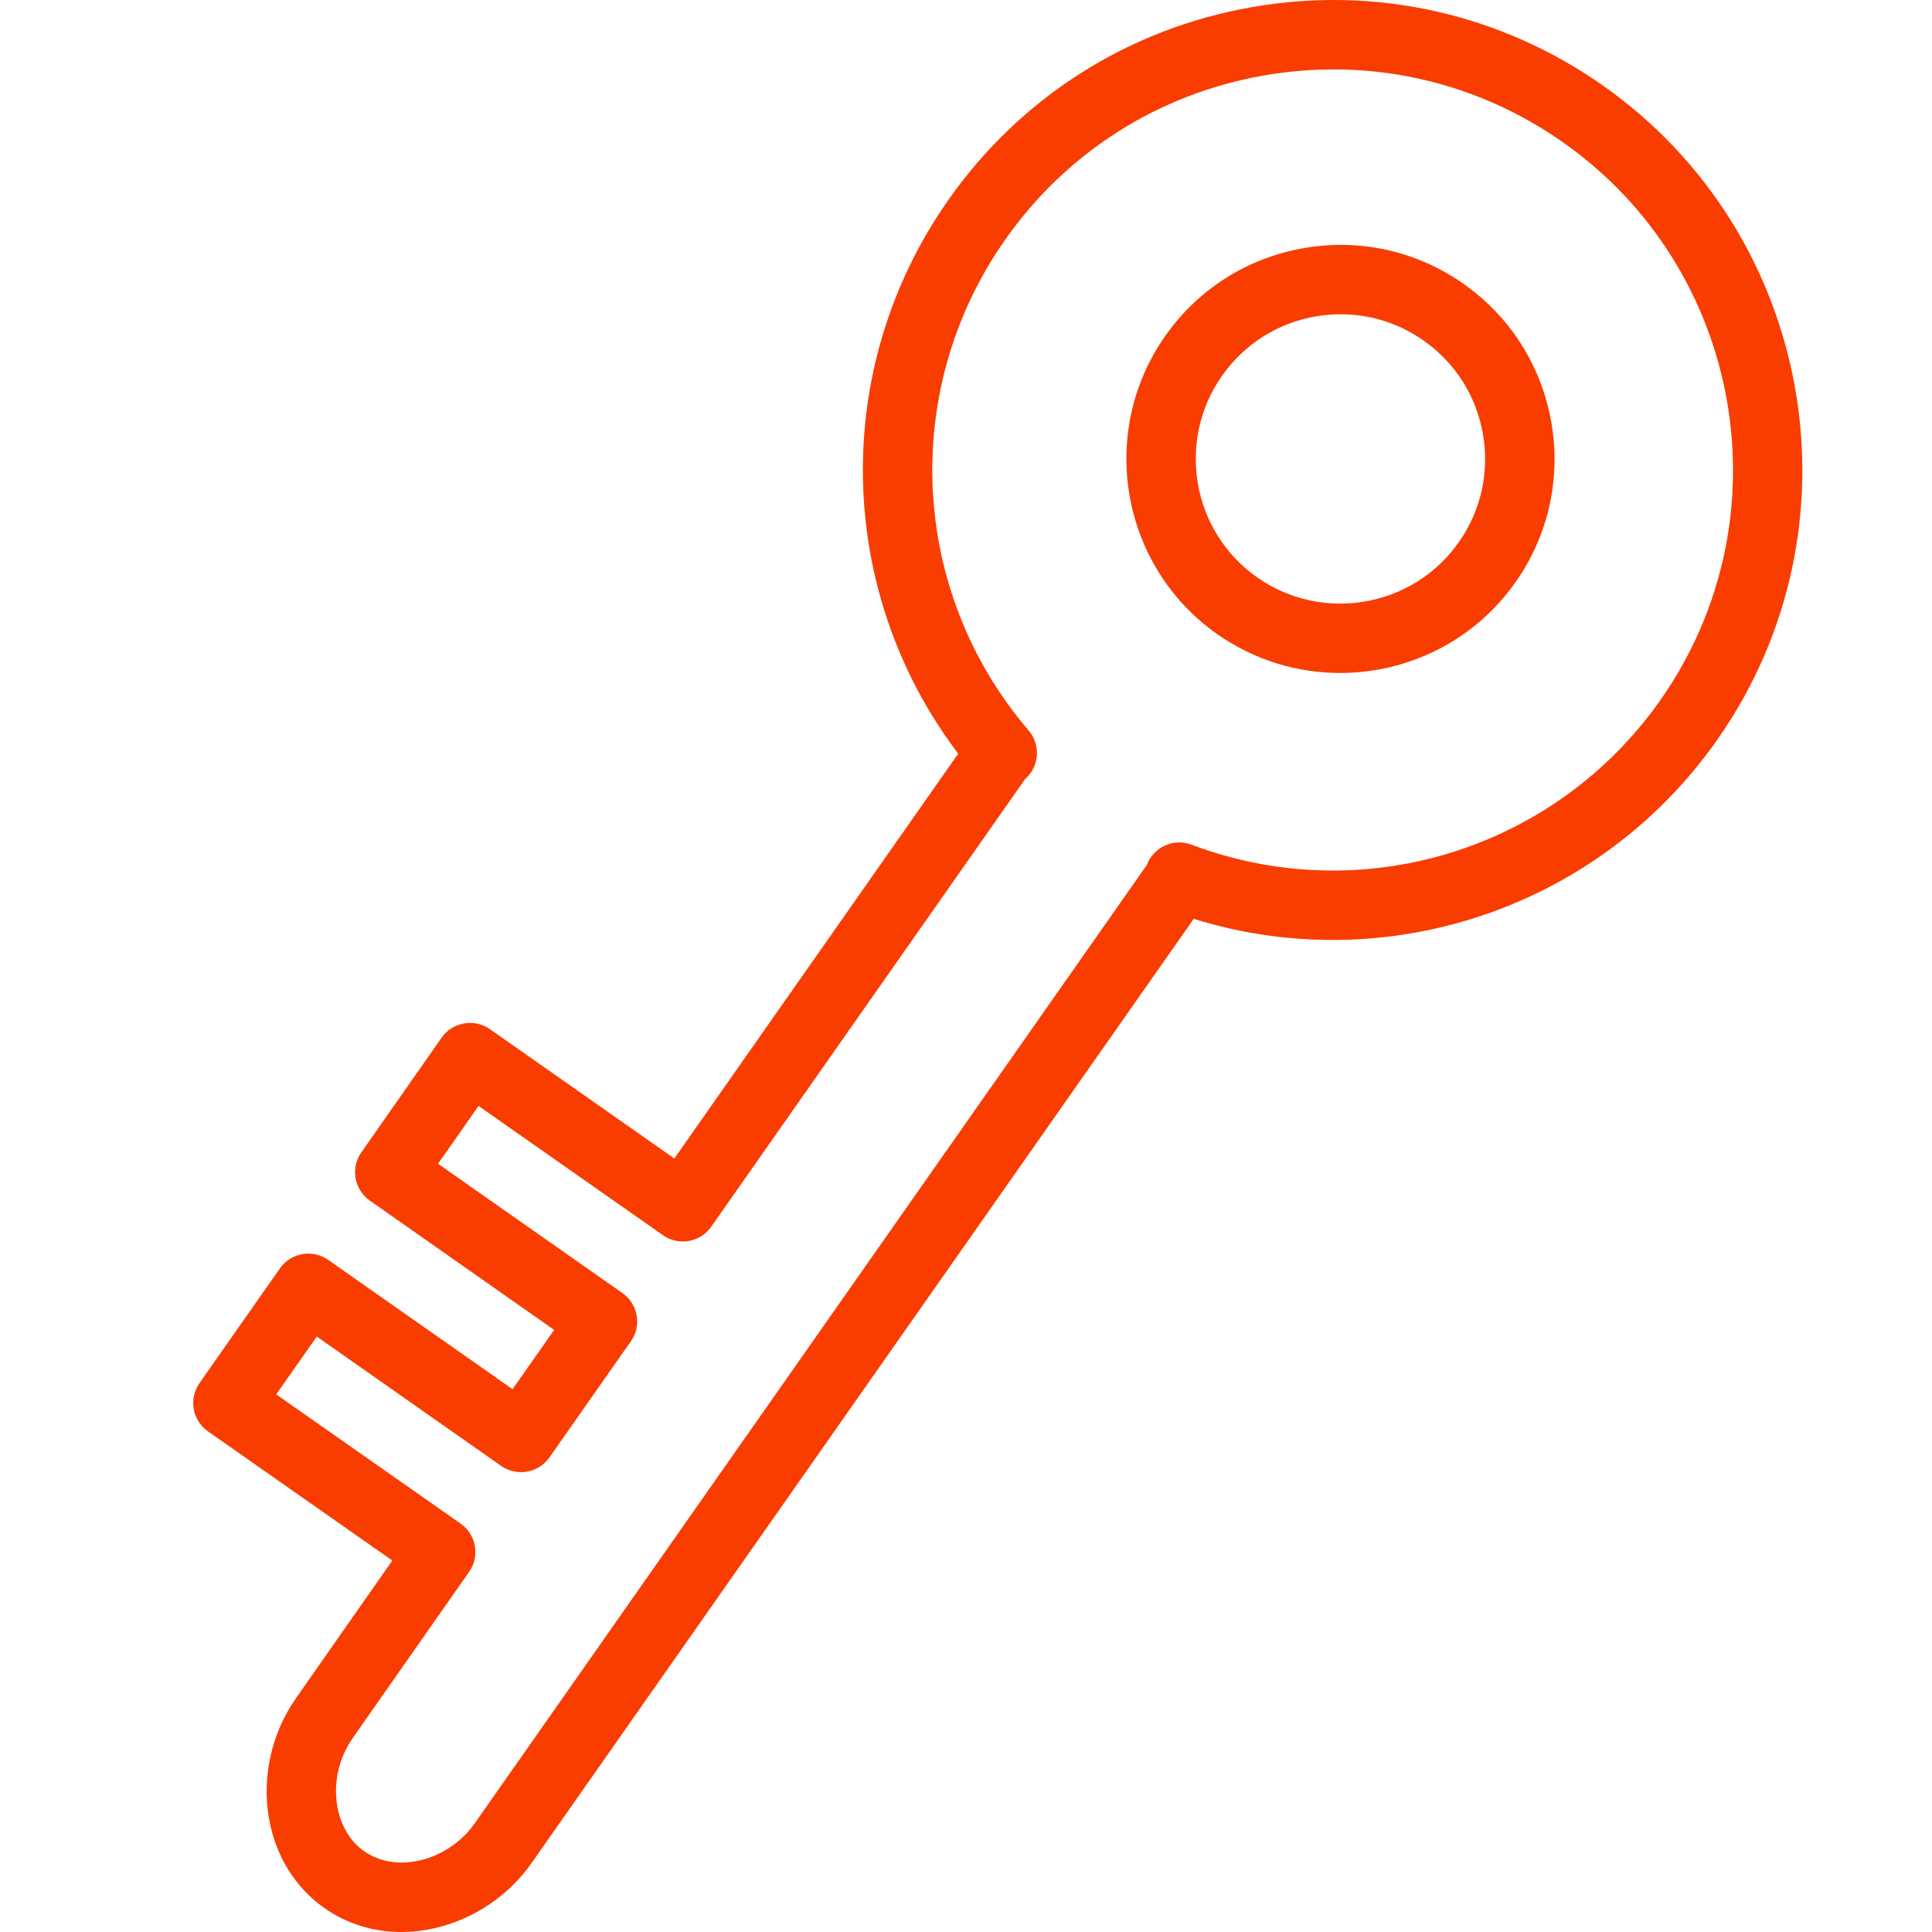
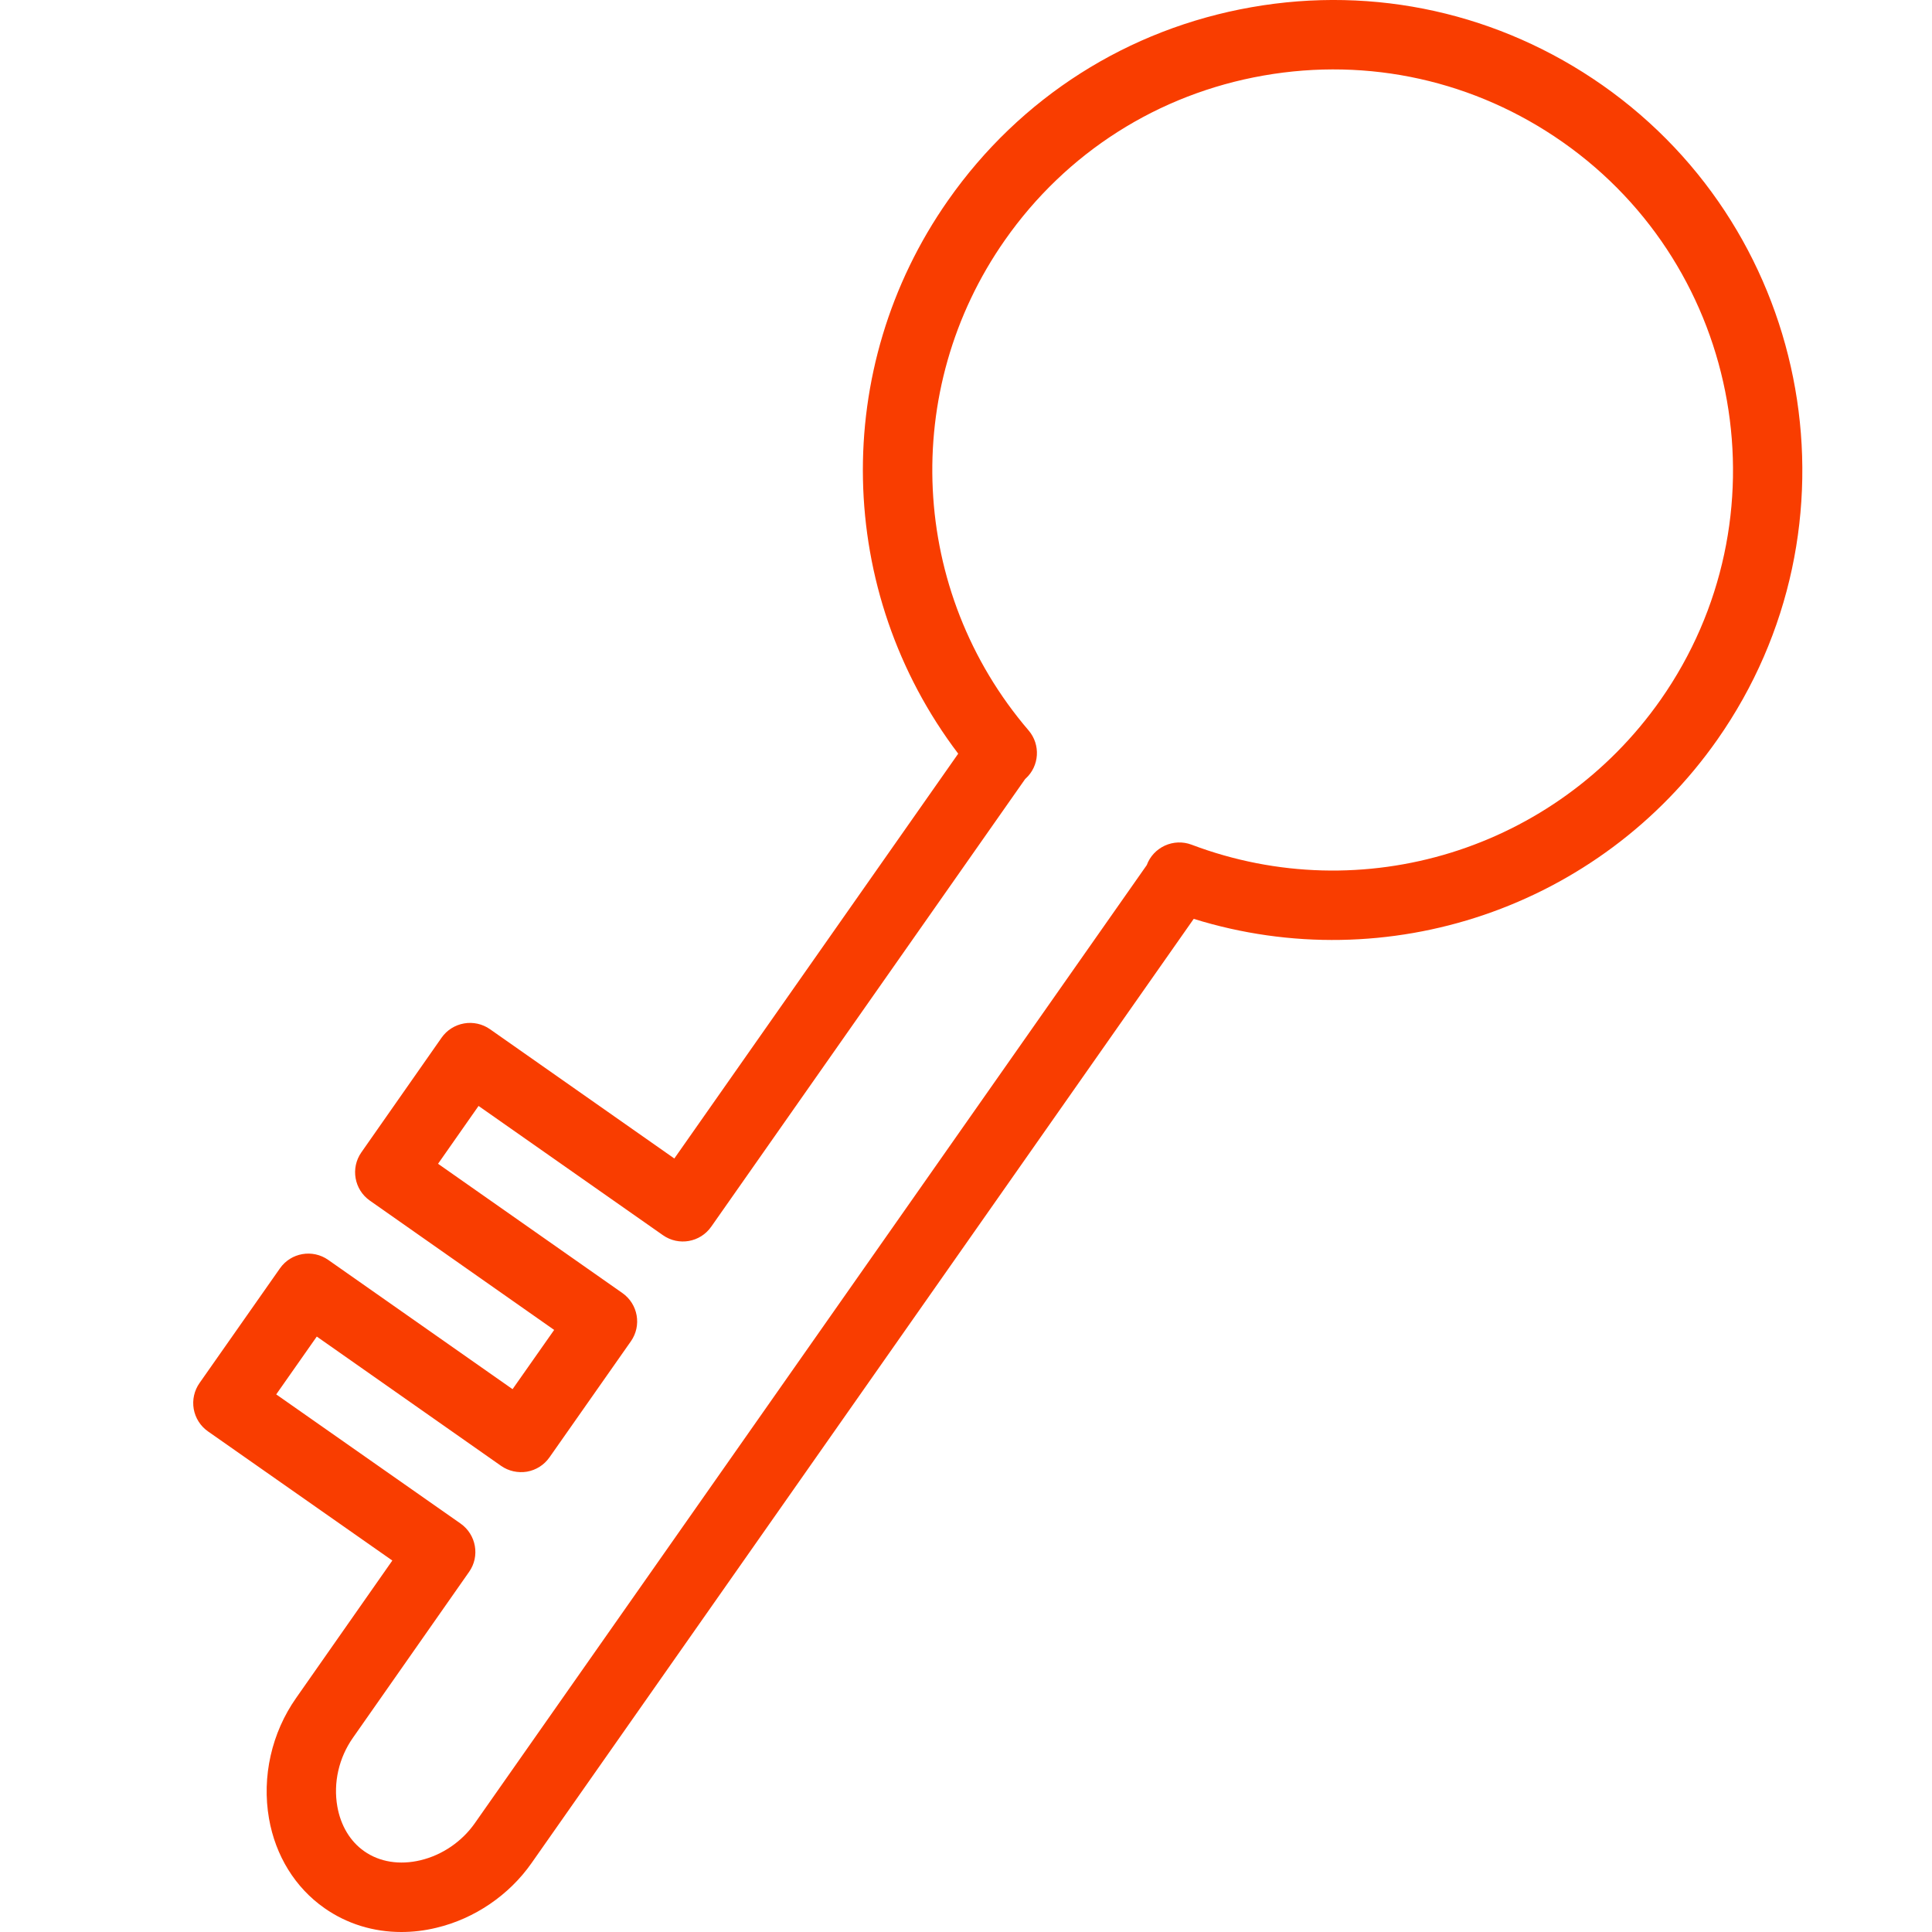
<svg xmlns="http://www.w3.org/2000/svg" width="30" height="30" viewBox="0 0 30 30" fill="none">
-   <path d="M22.723 4.406C21.997 3.896 21.114 3.7 20.239 3.854C19.364 4.007 18.602 4.492 18.092 5.219C17.04 6.72 17.404 8.797 18.905 9.85C19.485 10.255 20.15 10.45 20.809 10.45C21.858 10.45 22.89 9.957 23.536 9.036C24.045 8.31 24.241 7.428 24.088 6.553C23.934 5.678 23.45 4.916 22.723 4.406ZM22.653 8.418C21.943 9.431 20.538 9.678 19.523 8.967C18.509 8.256 18.263 6.852 18.974 5.837C19.319 5.346 19.834 5.018 20.425 4.914C20.557 4.891 20.688 4.88 20.819 4.88C21.277 4.88 21.723 5.019 22.105 5.288C22.596 5.632 22.923 6.147 23.027 6.739C23.13 7.331 22.998 7.927 22.653 8.418Z" fill="#F93D00" />
  <path d="M24.884 1.324C23.288 0.206 21.351 -0.226 19.433 0.112C17.514 0.449 15.841 1.514 14.723 3.109C12.892 5.719 12.974 9.191 14.879 11.703L10.471 17.989L7.608 15.981C7.491 15.899 7.345 15.867 7.205 15.892C7.064 15.917 6.939 15.996 6.857 16.113L5.611 17.894C5.441 18.137 5.5 18.473 5.743 18.643L8.605 20.651L7.959 21.571L5.097 19.564C4.854 19.393 4.518 19.451 4.347 19.695L3.098 21.476C3.016 21.593 2.984 21.737 3.008 21.878C3.033 22.019 3.112 22.144 3.229 22.226L6.092 24.232L4.599 26.365C4.217 26.908 4.064 27.59 4.177 28.238C4.278 28.817 4.584 29.311 5.038 29.629C5.387 29.874 5.799 30 6.232 30C6.411 30 6.594 29.979 6.778 29.934C7.367 29.794 7.905 29.428 8.253 28.931L18.536 14.268C21.544 15.203 24.836 14.096 26.667 11.485C28.976 8.192 28.176 3.634 24.884 1.324ZM25.786 10.866C24.153 13.194 21.159 14.121 18.502 13.116C18.367 13.065 18.218 13.071 18.087 13.131C17.957 13.191 17.856 13.299 17.807 13.433L7.372 28.312C7.172 28.597 6.865 28.806 6.529 28.886C6.206 28.963 5.895 28.914 5.656 28.746C5.438 28.594 5.29 28.347 5.238 28.051C5.173 27.683 5.262 27.294 5.481 26.983L7.284 24.408C7.455 24.165 7.395 23.829 7.152 23.658L4.289 21.652L4.919 20.754L7.781 22.762C7.898 22.844 8.043 22.875 8.183 22.852C8.325 22.827 8.45 22.747 8.532 22.63L9.796 20.828C9.967 20.585 9.908 20.249 9.664 20.078L6.802 18.071L7.431 17.173L10.294 19.18C10.538 19.351 10.873 19.292 11.044 19.048L15.919 12.096L15.925 12.091C16.141 11.895 16.161 11.563 15.972 11.342C14.124 9.185 13.974 6.054 15.605 3.727C16.558 2.367 17.984 1.46 19.62 1.173C21.255 0.886 22.905 1.253 24.266 2.207C27.072 4.175 27.753 8.06 25.786 10.866Z" fill="#F93D00" />
</svg>